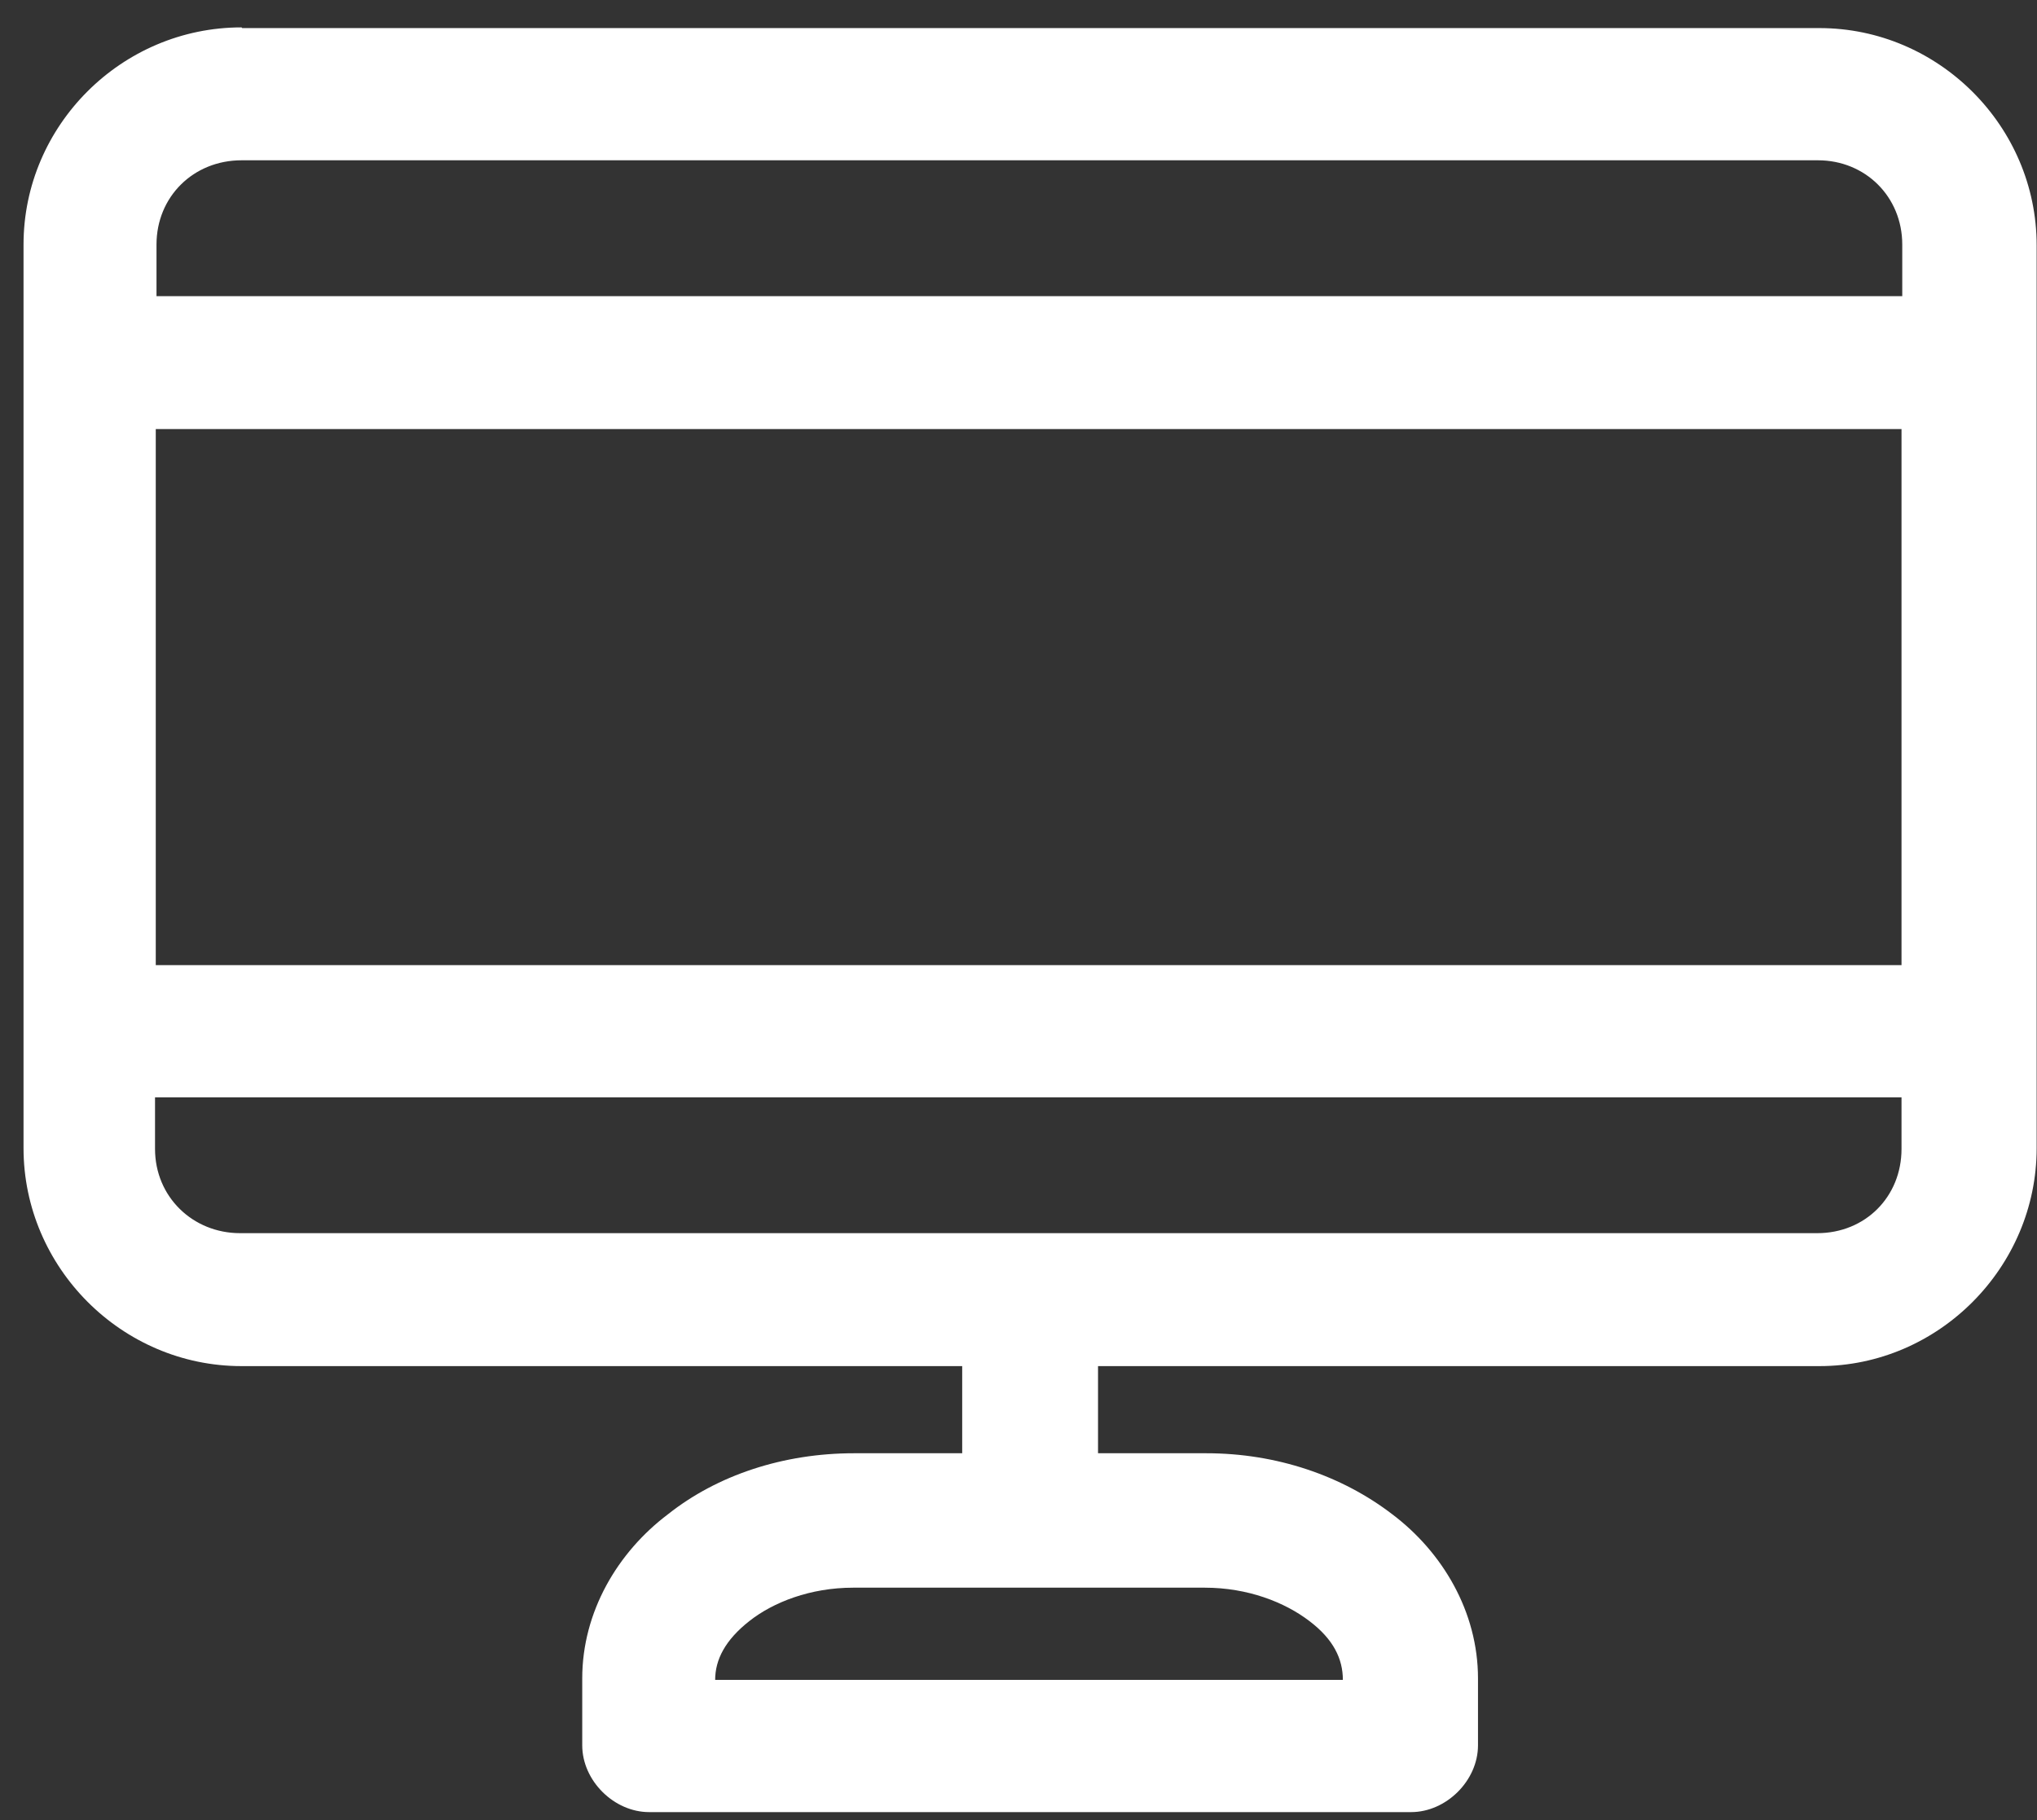
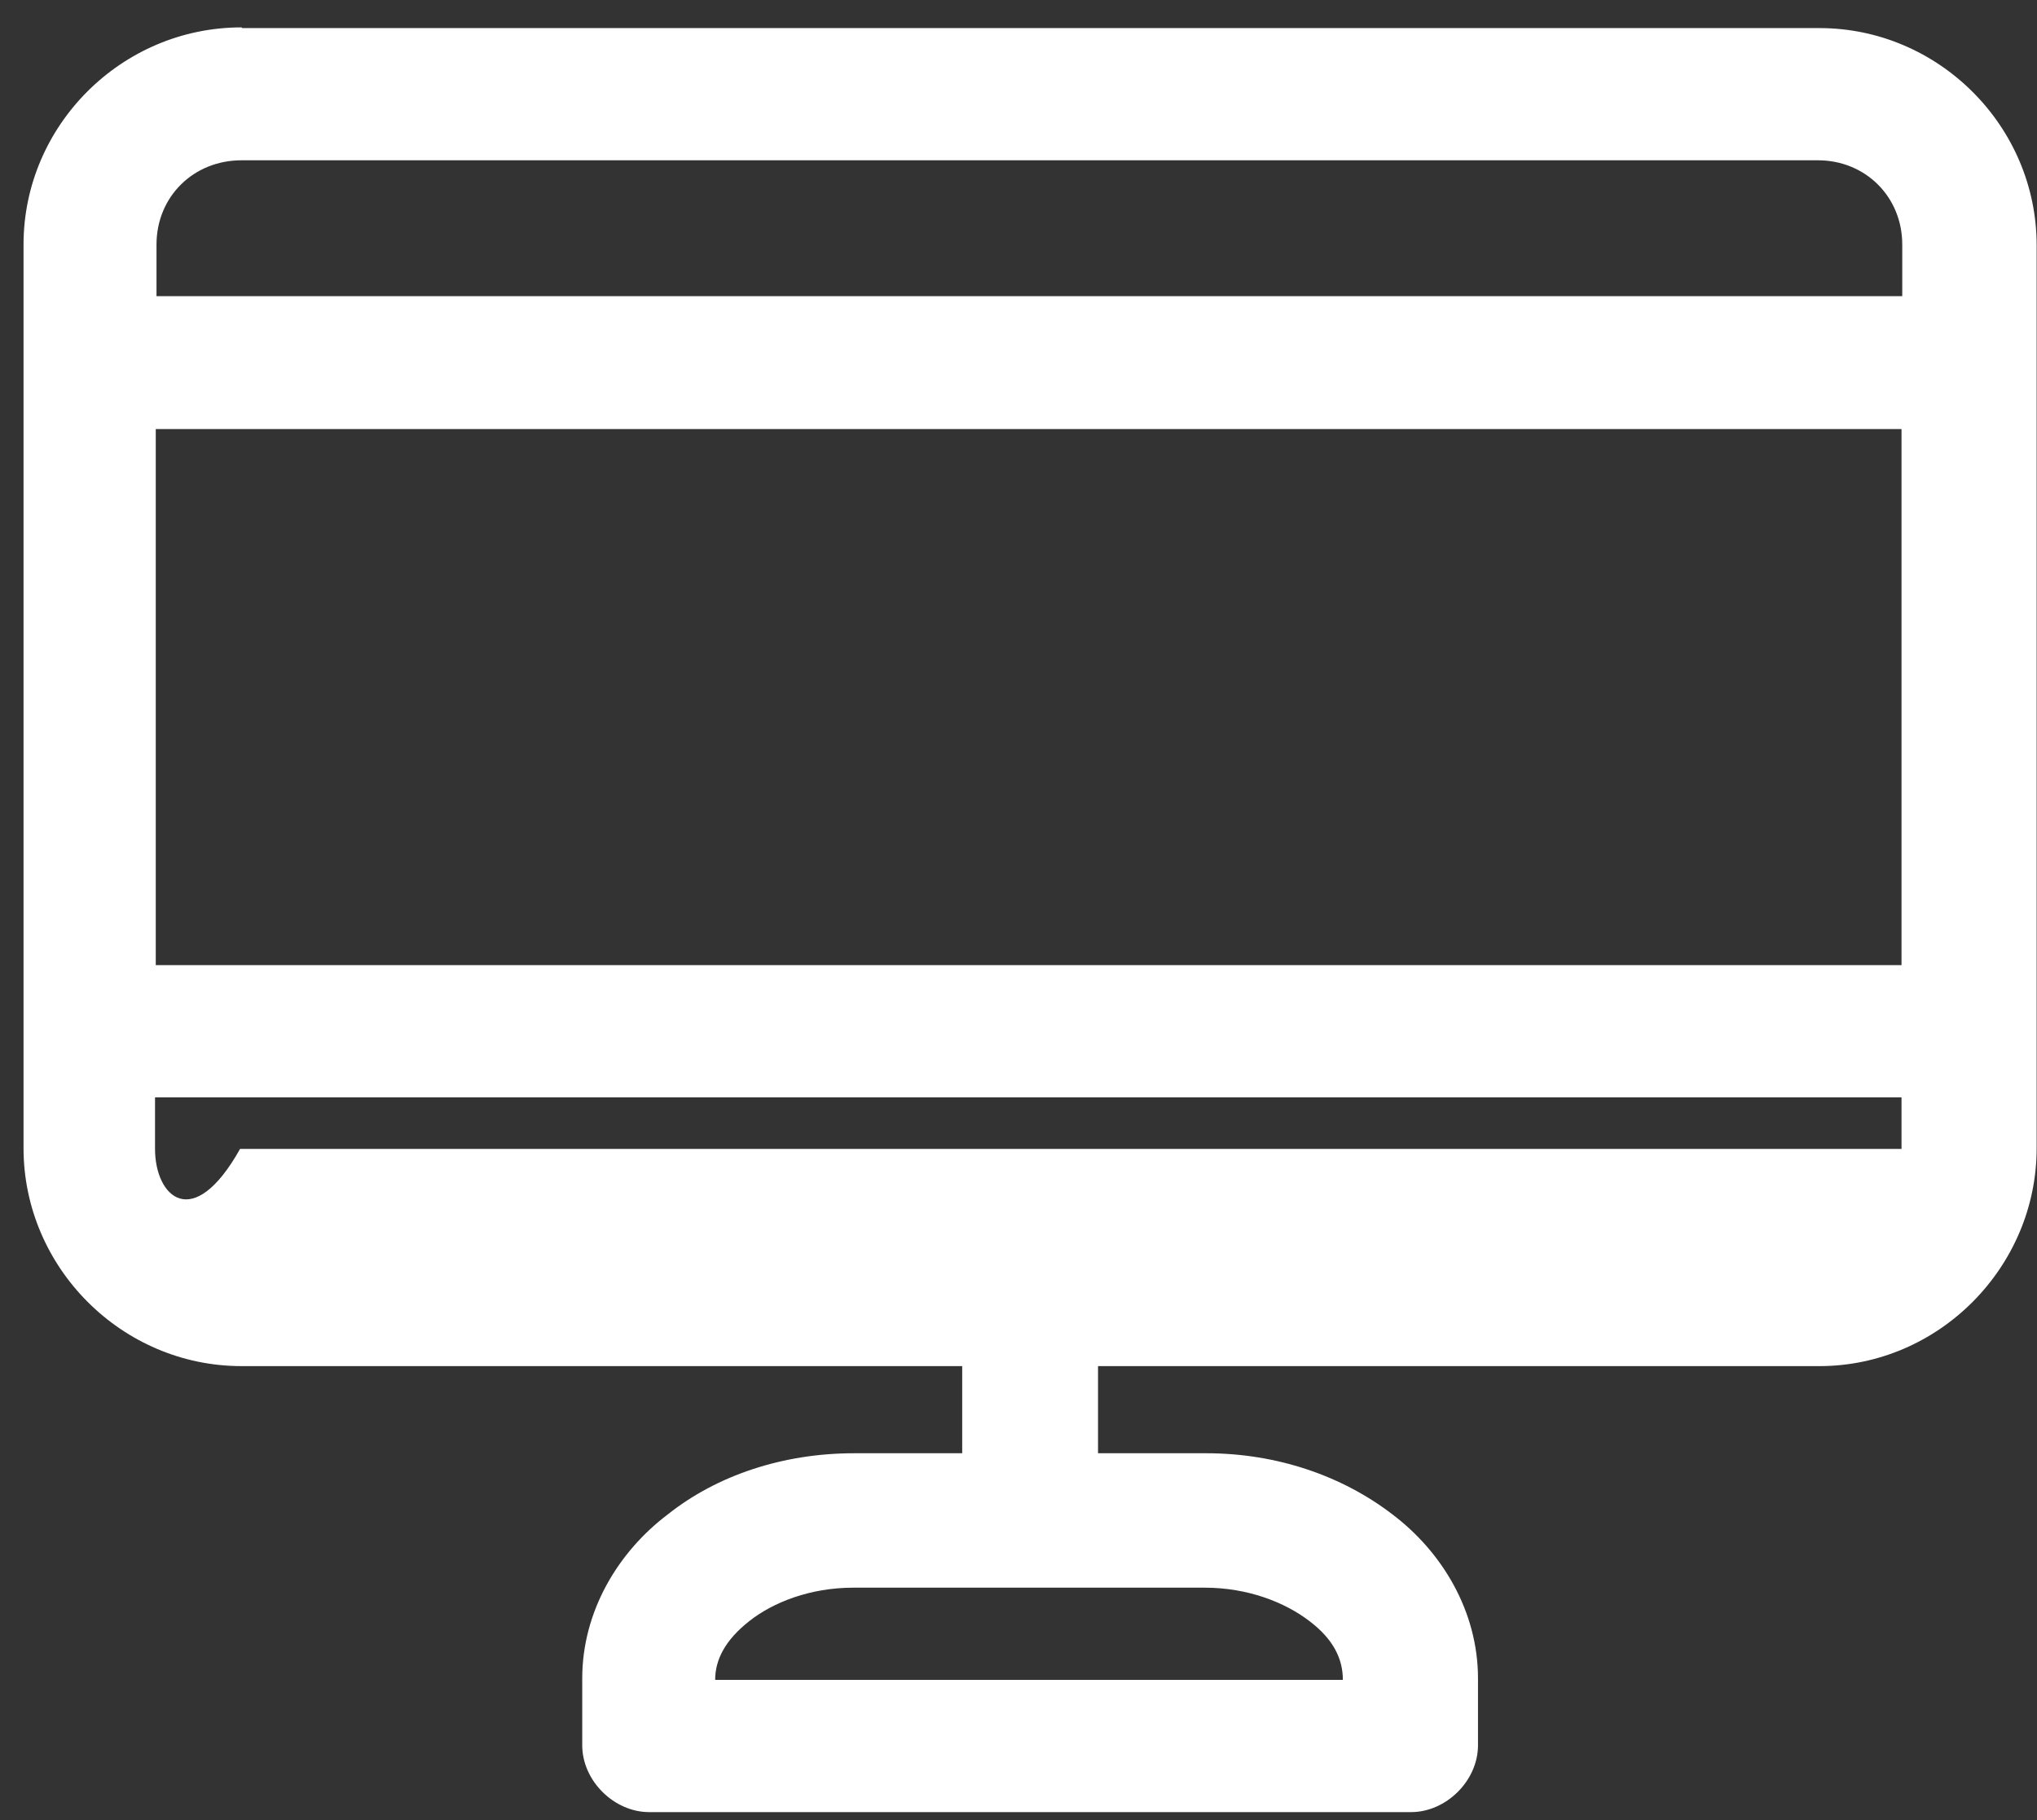
<svg xmlns="http://www.w3.org/2000/svg" width="47" height="42" viewBox="0 0 47 42" fill="none">
  <rect x="0" y="0" width="47" height="42" fill="#333333" stroke="none" />
-   <path d="M19.686 36.638H27.799C28.788 36.638 29.643 36.973 30.213 37.409C30.766 37.828 30.984 38.28 30.984 38.766H16.501C16.501 38.297 16.736 37.844 17.289 37.409C17.842 36.973 18.697 36.638 19.686 36.638ZM3.594 25.323H43.874V26.513C43.874 27.619 43.036 28.457 41.93 28.457H5.539C4.449 28.457 3.577 27.619 3.577 26.513V25.323H3.594ZM3.594 9.901H43.874V22.272H3.594V9.901ZM5.555 3.699H41.947C43.036 3.699 43.891 4.537 43.891 5.644V6.834H3.611V5.644C3.611 4.537 4.466 3.699 5.572 3.699M5.572 0.632C2.806 0.632 0.543 2.895 0.543 5.644V26.496C0.543 29.245 2.806 31.525 5.572 31.525H22.201V33.536H19.703C18.077 33.536 16.552 34.039 15.412 34.944C14.255 35.816 13.434 37.191 13.434 38.733V40.275C13.434 41.096 14.171 41.817 14.976 41.817H32.56C33.364 41.817 34.102 41.096 34.102 40.275V38.733C34.102 37.191 33.281 35.816 32.124 34.944C30.967 34.056 29.459 33.536 27.833 33.536H25.335V31.525H41.98C44.729 31.525 46.992 29.245 46.992 26.496V5.66C46.992 2.911 44.729 0.648 41.98 0.648H5.589L5.572 0.632Z" fill="white" style="fill:white;fill-opacity:1;" />
+   <path d="M19.686 36.638H27.799C28.788 36.638 29.643 36.973 30.213 37.409C30.766 37.828 30.984 38.28 30.984 38.766H16.501C16.501 38.297 16.736 37.844 17.289 37.409C17.842 36.973 18.697 36.638 19.686 36.638ZM3.594 25.323H43.874V26.513H5.539C4.449 28.457 3.577 27.619 3.577 26.513V25.323H3.594ZM3.594 9.901H43.874V22.272H3.594V9.901ZM5.555 3.699H41.947C43.036 3.699 43.891 4.537 43.891 5.644V6.834H3.611V5.644C3.611 4.537 4.466 3.699 5.572 3.699M5.572 0.632C2.806 0.632 0.543 2.895 0.543 5.644V26.496C0.543 29.245 2.806 31.525 5.572 31.525H22.201V33.536H19.703C18.077 33.536 16.552 34.039 15.412 34.944C14.255 35.816 13.434 37.191 13.434 38.733V40.275C13.434 41.096 14.171 41.817 14.976 41.817H32.56C33.364 41.817 34.102 41.096 34.102 40.275V38.733C34.102 37.191 33.281 35.816 32.124 34.944C30.967 34.056 29.459 33.536 27.833 33.536H25.335V31.525H41.98C44.729 31.525 46.992 29.245 46.992 26.496V5.66C46.992 2.911 44.729 0.648 41.98 0.648H5.589L5.572 0.632Z" fill="white" style="fill:white;fill-opacity:1;" />
</svg>